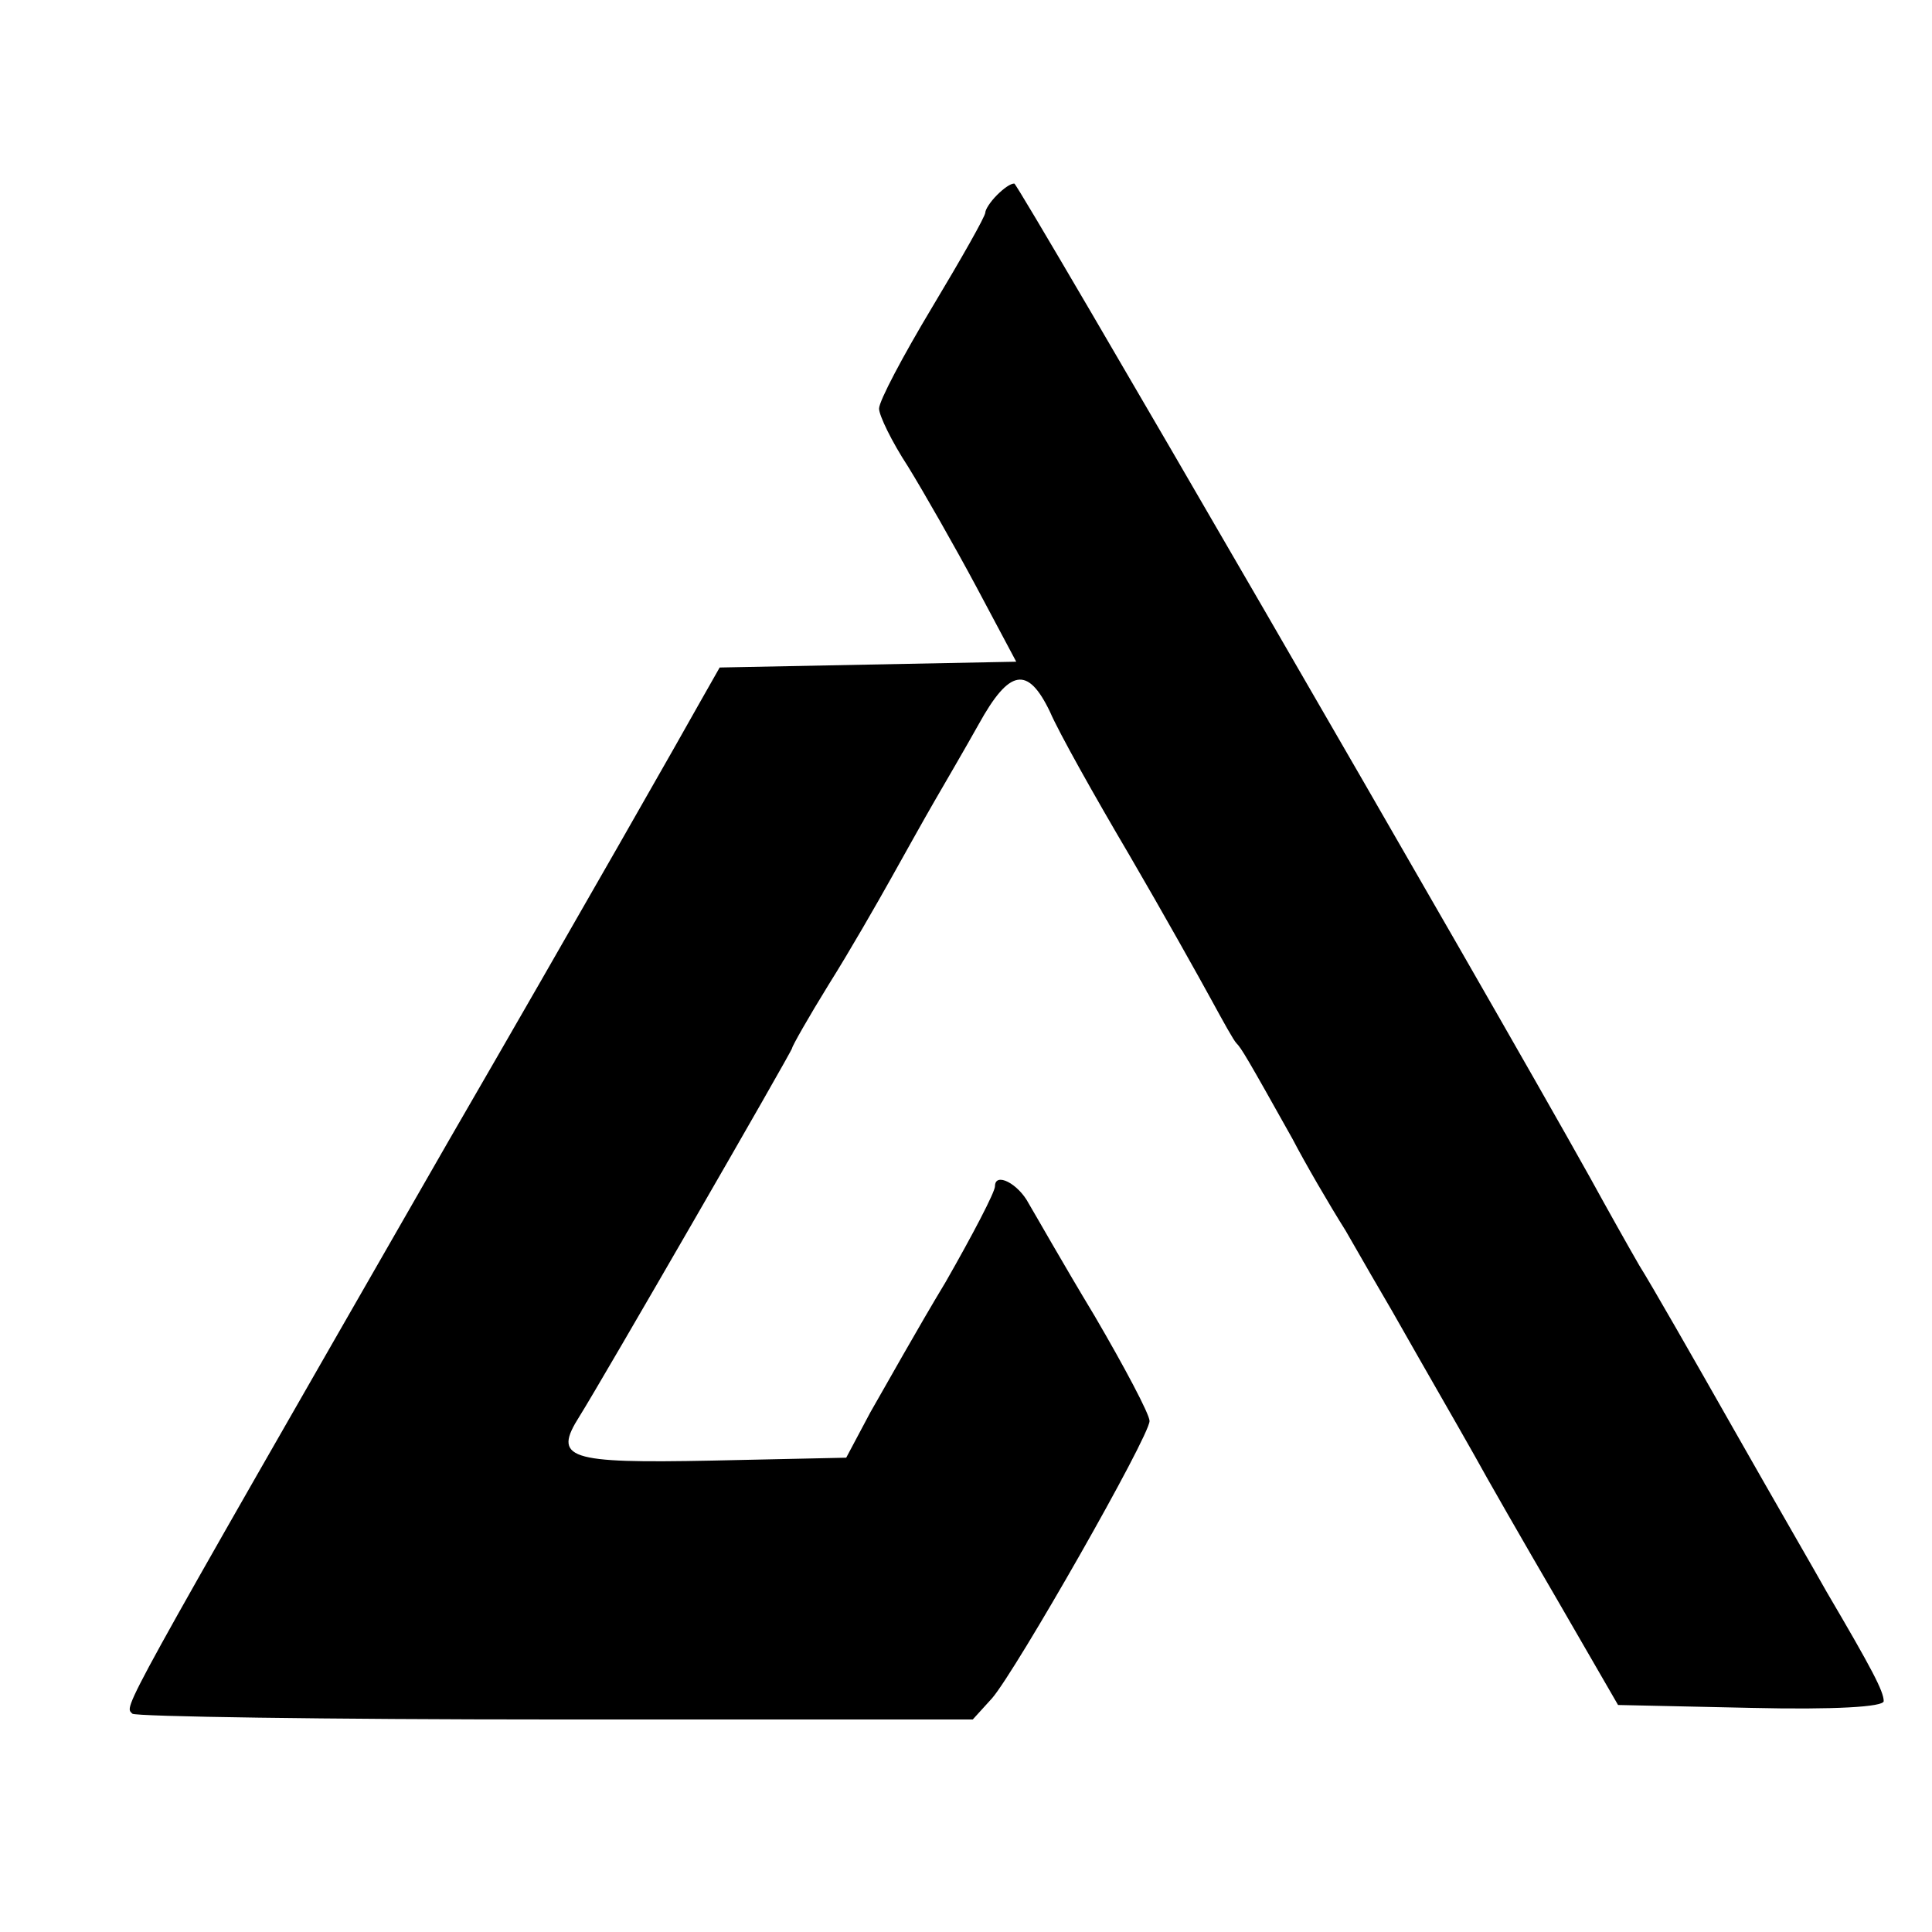
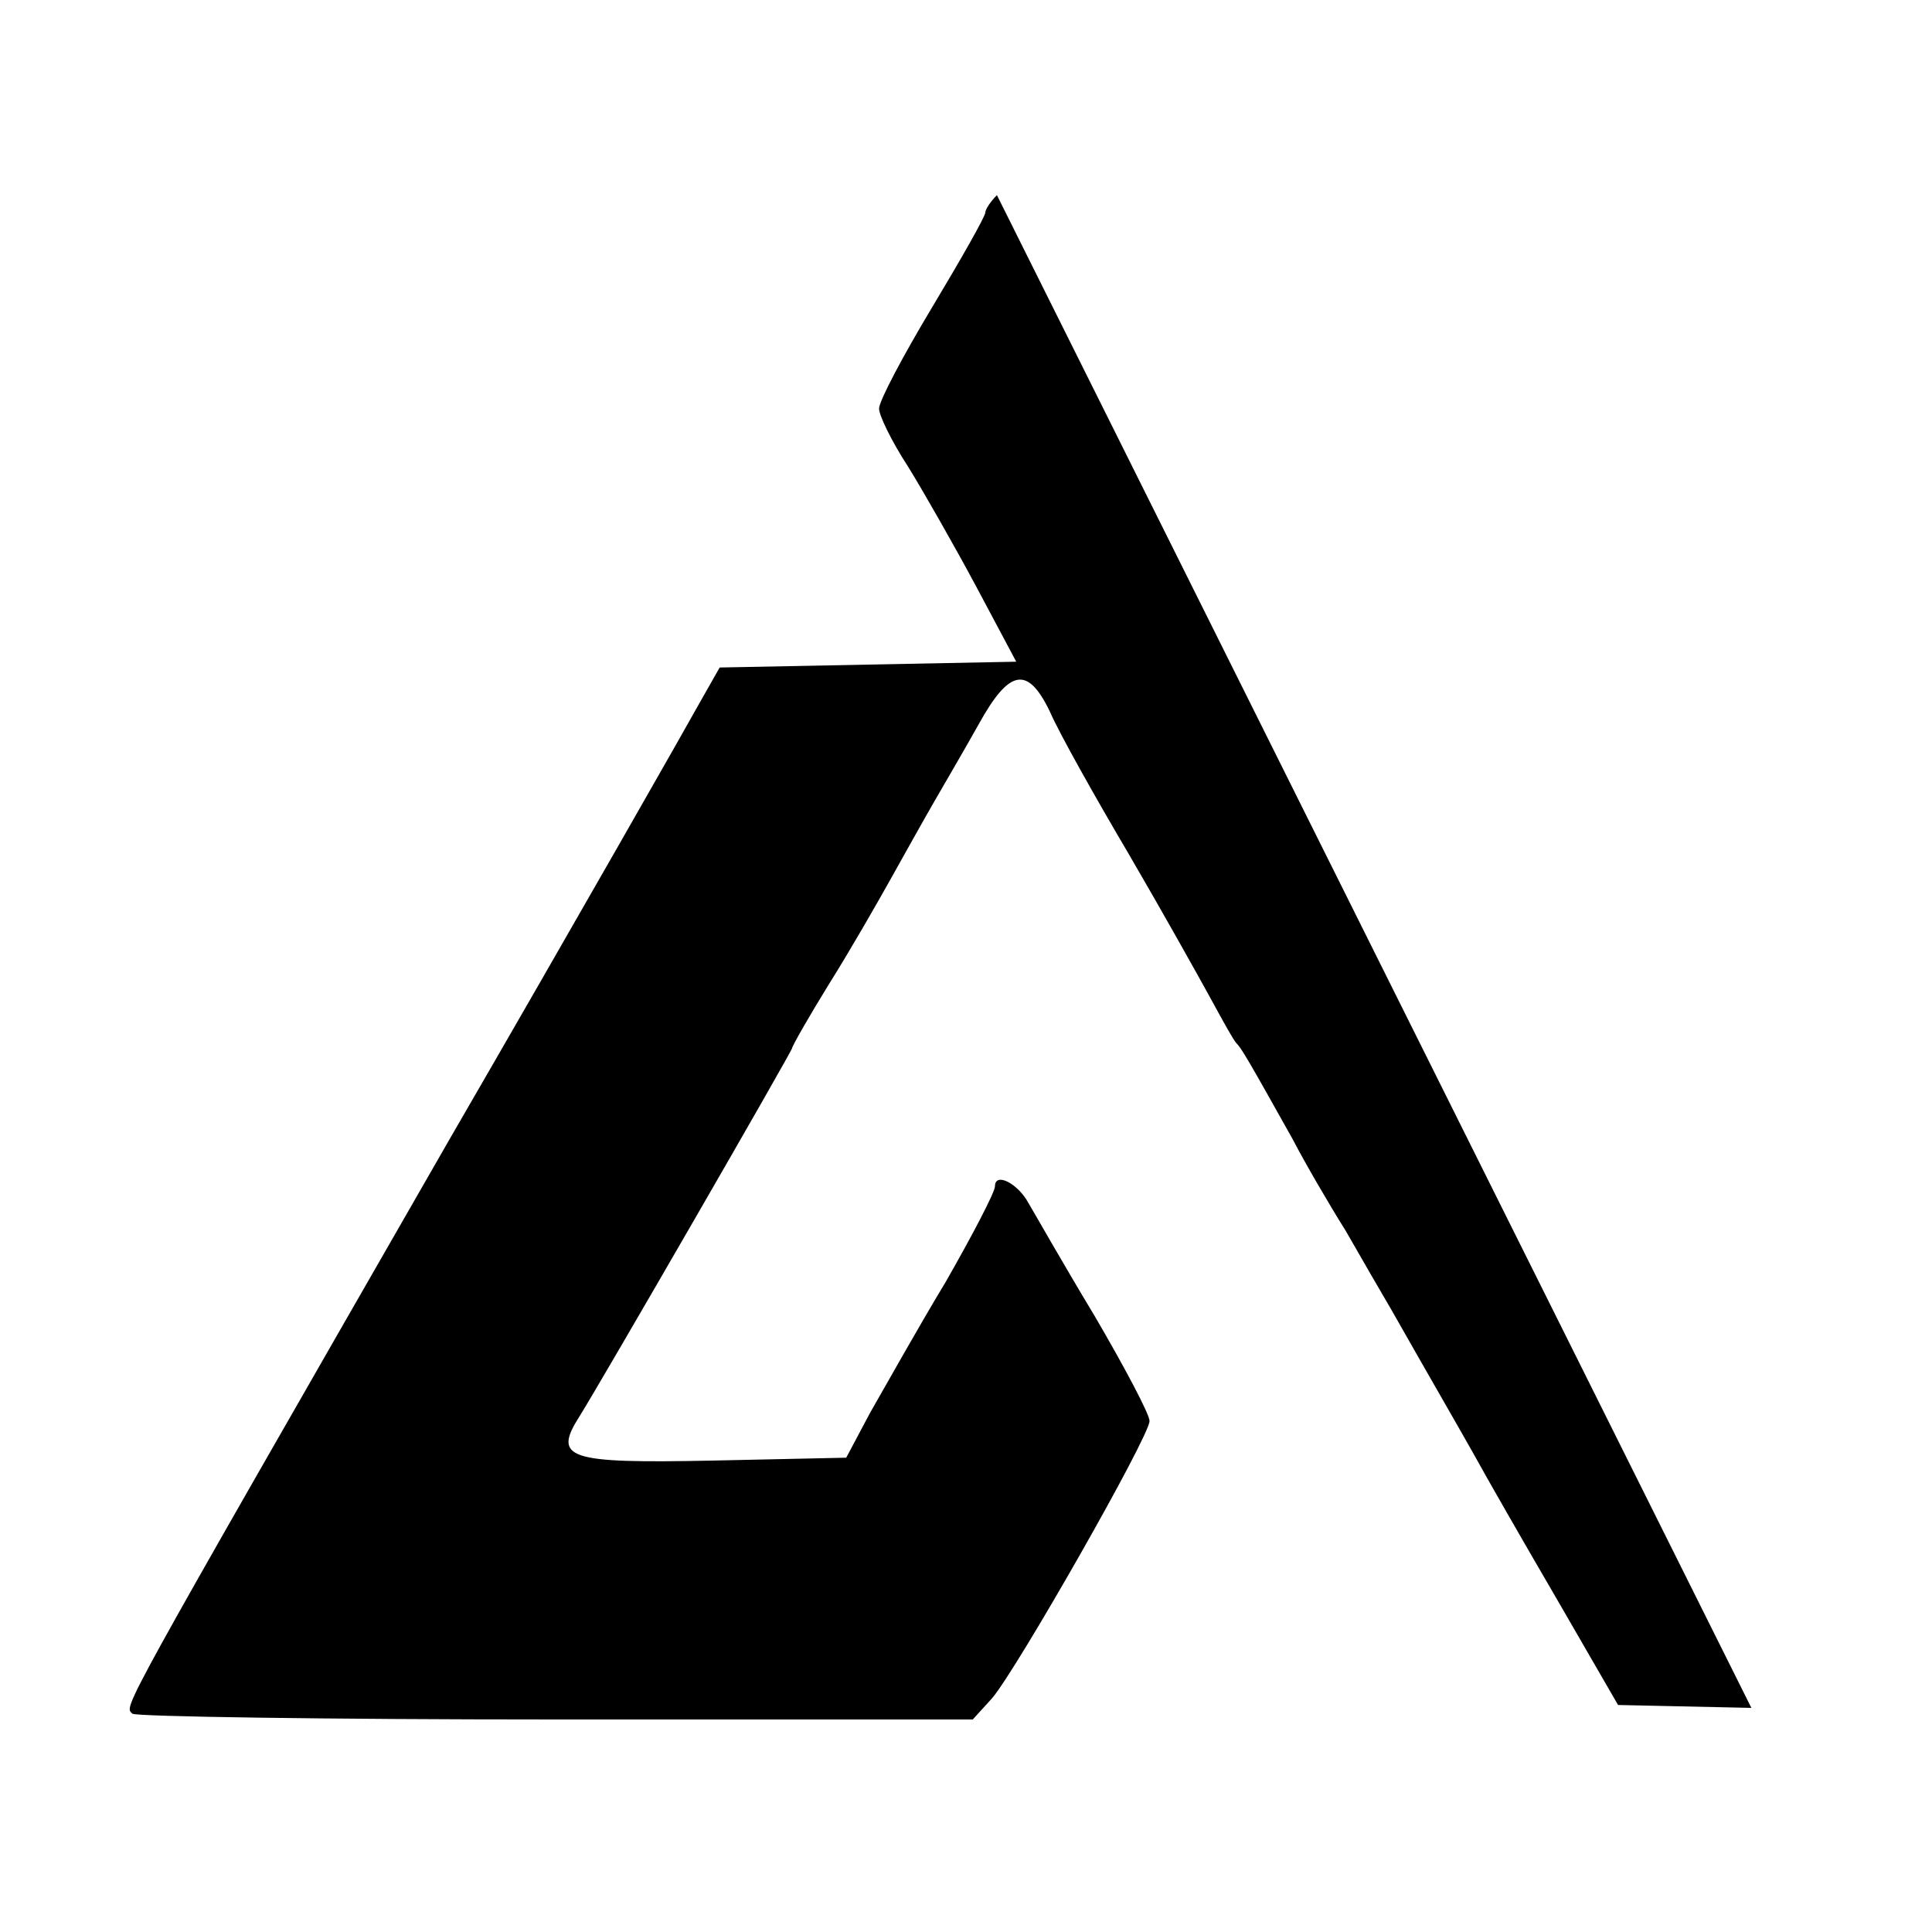
<svg xmlns="http://www.w3.org/2000/svg" version="1.0" width="200pt" height="200pt" viewBox="0 0 200 200" preserveAspectRatio="xMidYMid meet">
  <g transform="translate(0,200) scale(0.1,-0.1)" fill="#000000" stroke="none">
-     <path d="M1032 1798 c-7 -7 -12 -15 -12 -18 0 -4 -25 -48 -55 -98 -30 -50 -55 -97 -55 -105 0 -7 13 -34 30 -60 16 -26 48 -82 71 -125 l41 -77 -154 -3 -153 -3 -21 -37 c-11 -20 -127 -224 -259 -452 -349 -608 -336 -585 -328 -594 3 -3 201 -6 438 -6 l432 0 20 22 c25 29 163 271 163 287 0 7 -26 56 -57 109 -32 53 -62 106 -68 116 -11 21 -35 33 -35 18 0 -6 -23 -50 -51 -99 -29 -48 -63 -109 -78 -135 l-25 -47 -139 -3 c-150 -3 -165 2 -137 46 22 35 220 378 220 381 0 2 17 32 38 66 22 35 50 84 64 109 14 25 34 61 45 80 11 19 32 55 46 80 32 58 51 61 74 13 9 -21 46 -87 82 -148 35 -60 73 -128 85 -150 12 -22 23 -42 26 -45 5 -5 11 -15 58 -99 13 -25 38 -68 55 -95 16 -28 38 -66 48 -83 42 -74 63 -110 85 -149 12 -22 51 -90 86 -150 l63 -109 138 -3 c86 -2 137 1 137 7 0 10 -12 33 -59 113 -10 18 -54 94 -96 168 -42 74 -86 151 -98 170 -11 19 -34 60 -51 91 -107 192 -592 1029 -596 1029 -4 0 -11 -5 -18 -12z" />
+     <path d="M1032 1798 c-7 -7 -12 -15 -12 -18 0 -4 -25 -48 -55 -98 -30 -50 -55 -97 -55 -105 0 -7 13 -34 30 -60 16 -26 48 -82 71 -125 l41 -77 -154 -3 -153 -3 -21 -37 c-11 -20 -127 -224 -259 -452 -349 -608 -336 -585 -328 -594 3 -3 201 -6 438 -6 l432 0 20 22 c25 29 163 271 163 287 0 7 -26 56 -57 109 -32 53 -62 106 -68 116 -11 21 -35 33 -35 18 0 -6 -23 -50 -51 -99 -29 -48 -63 -109 -78 -135 l-25 -47 -139 -3 c-150 -3 -165 2 -137 46 22 35 220 378 220 381 0 2 17 32 38 66 22 35 50 84 64 109 14 25 34 61 45 80 11 19 32 55 46 80 32 58 51 61 74 13 9 -21 46 -87 82 -148 35 -60 73 -128 85 -150 12 -22 23 -42 26 -45 5 -5 11 -15 58 -99 13 -25 38 -68 55 -95 16 -28 38 -66 48 -83 42 -74 63 -110 85 -149 12 -22 51 -90 86 -150 l63 -109 138 -3 z" />
  </g>
</svg>